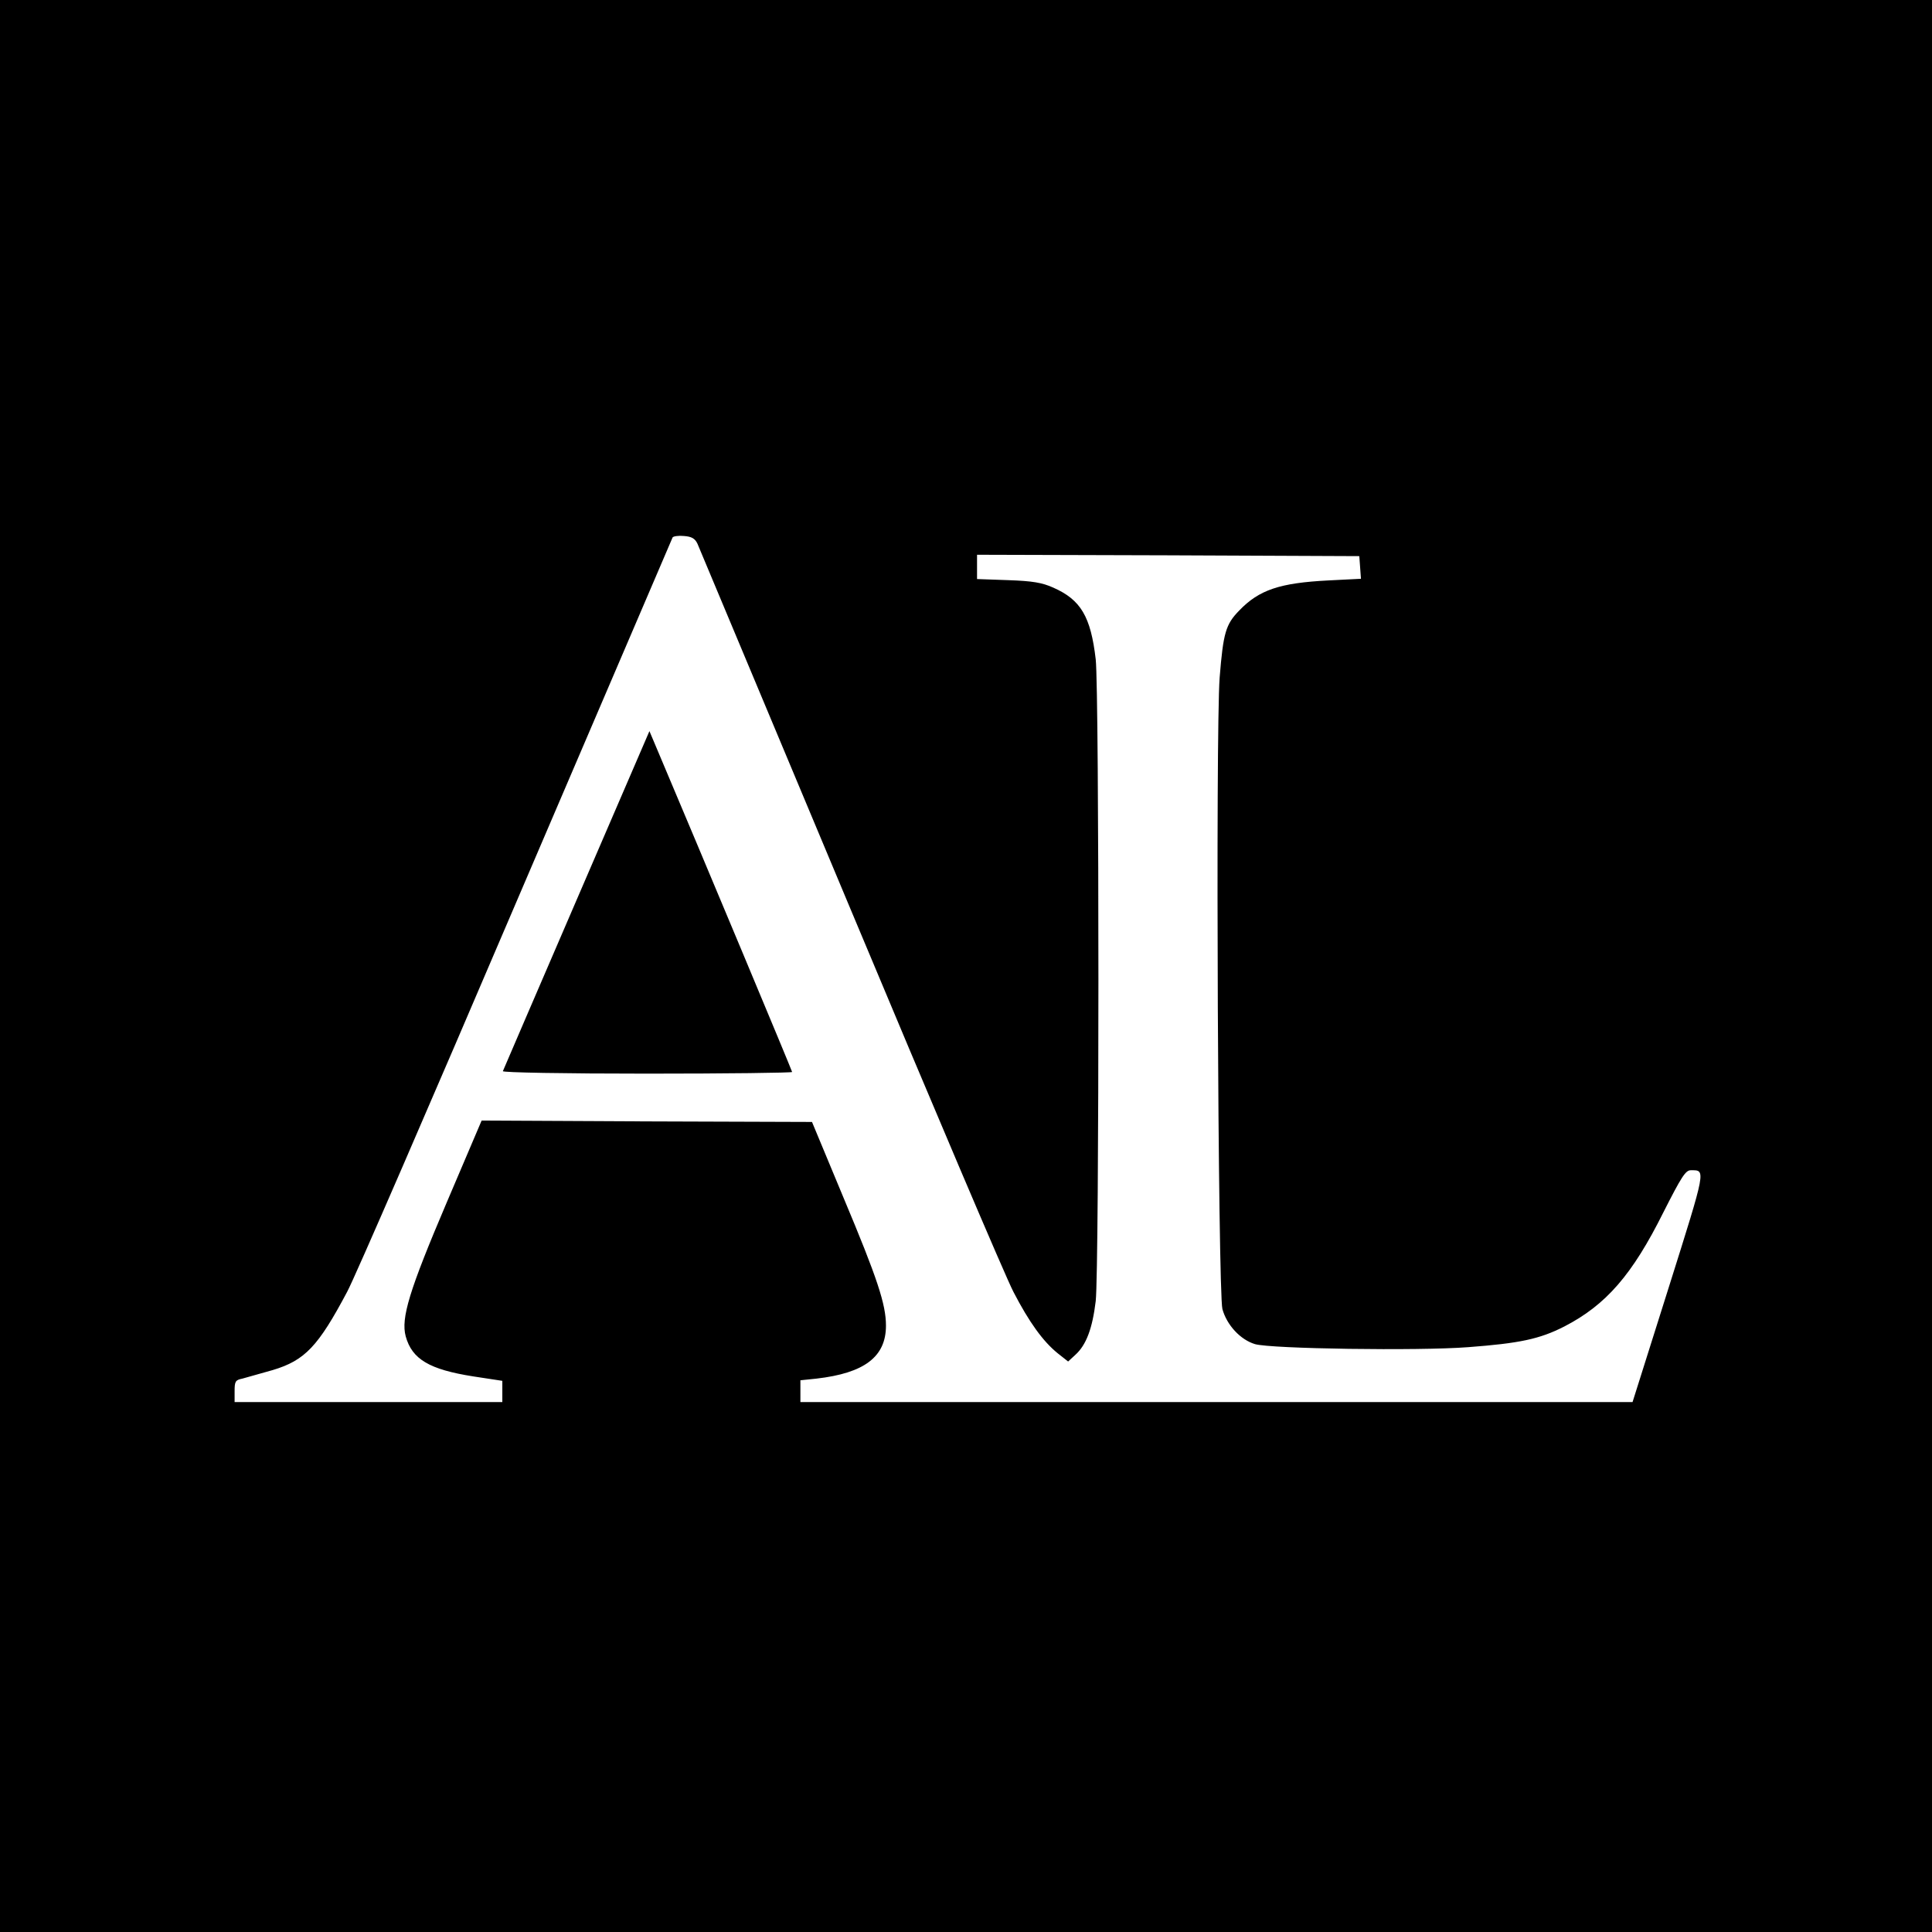
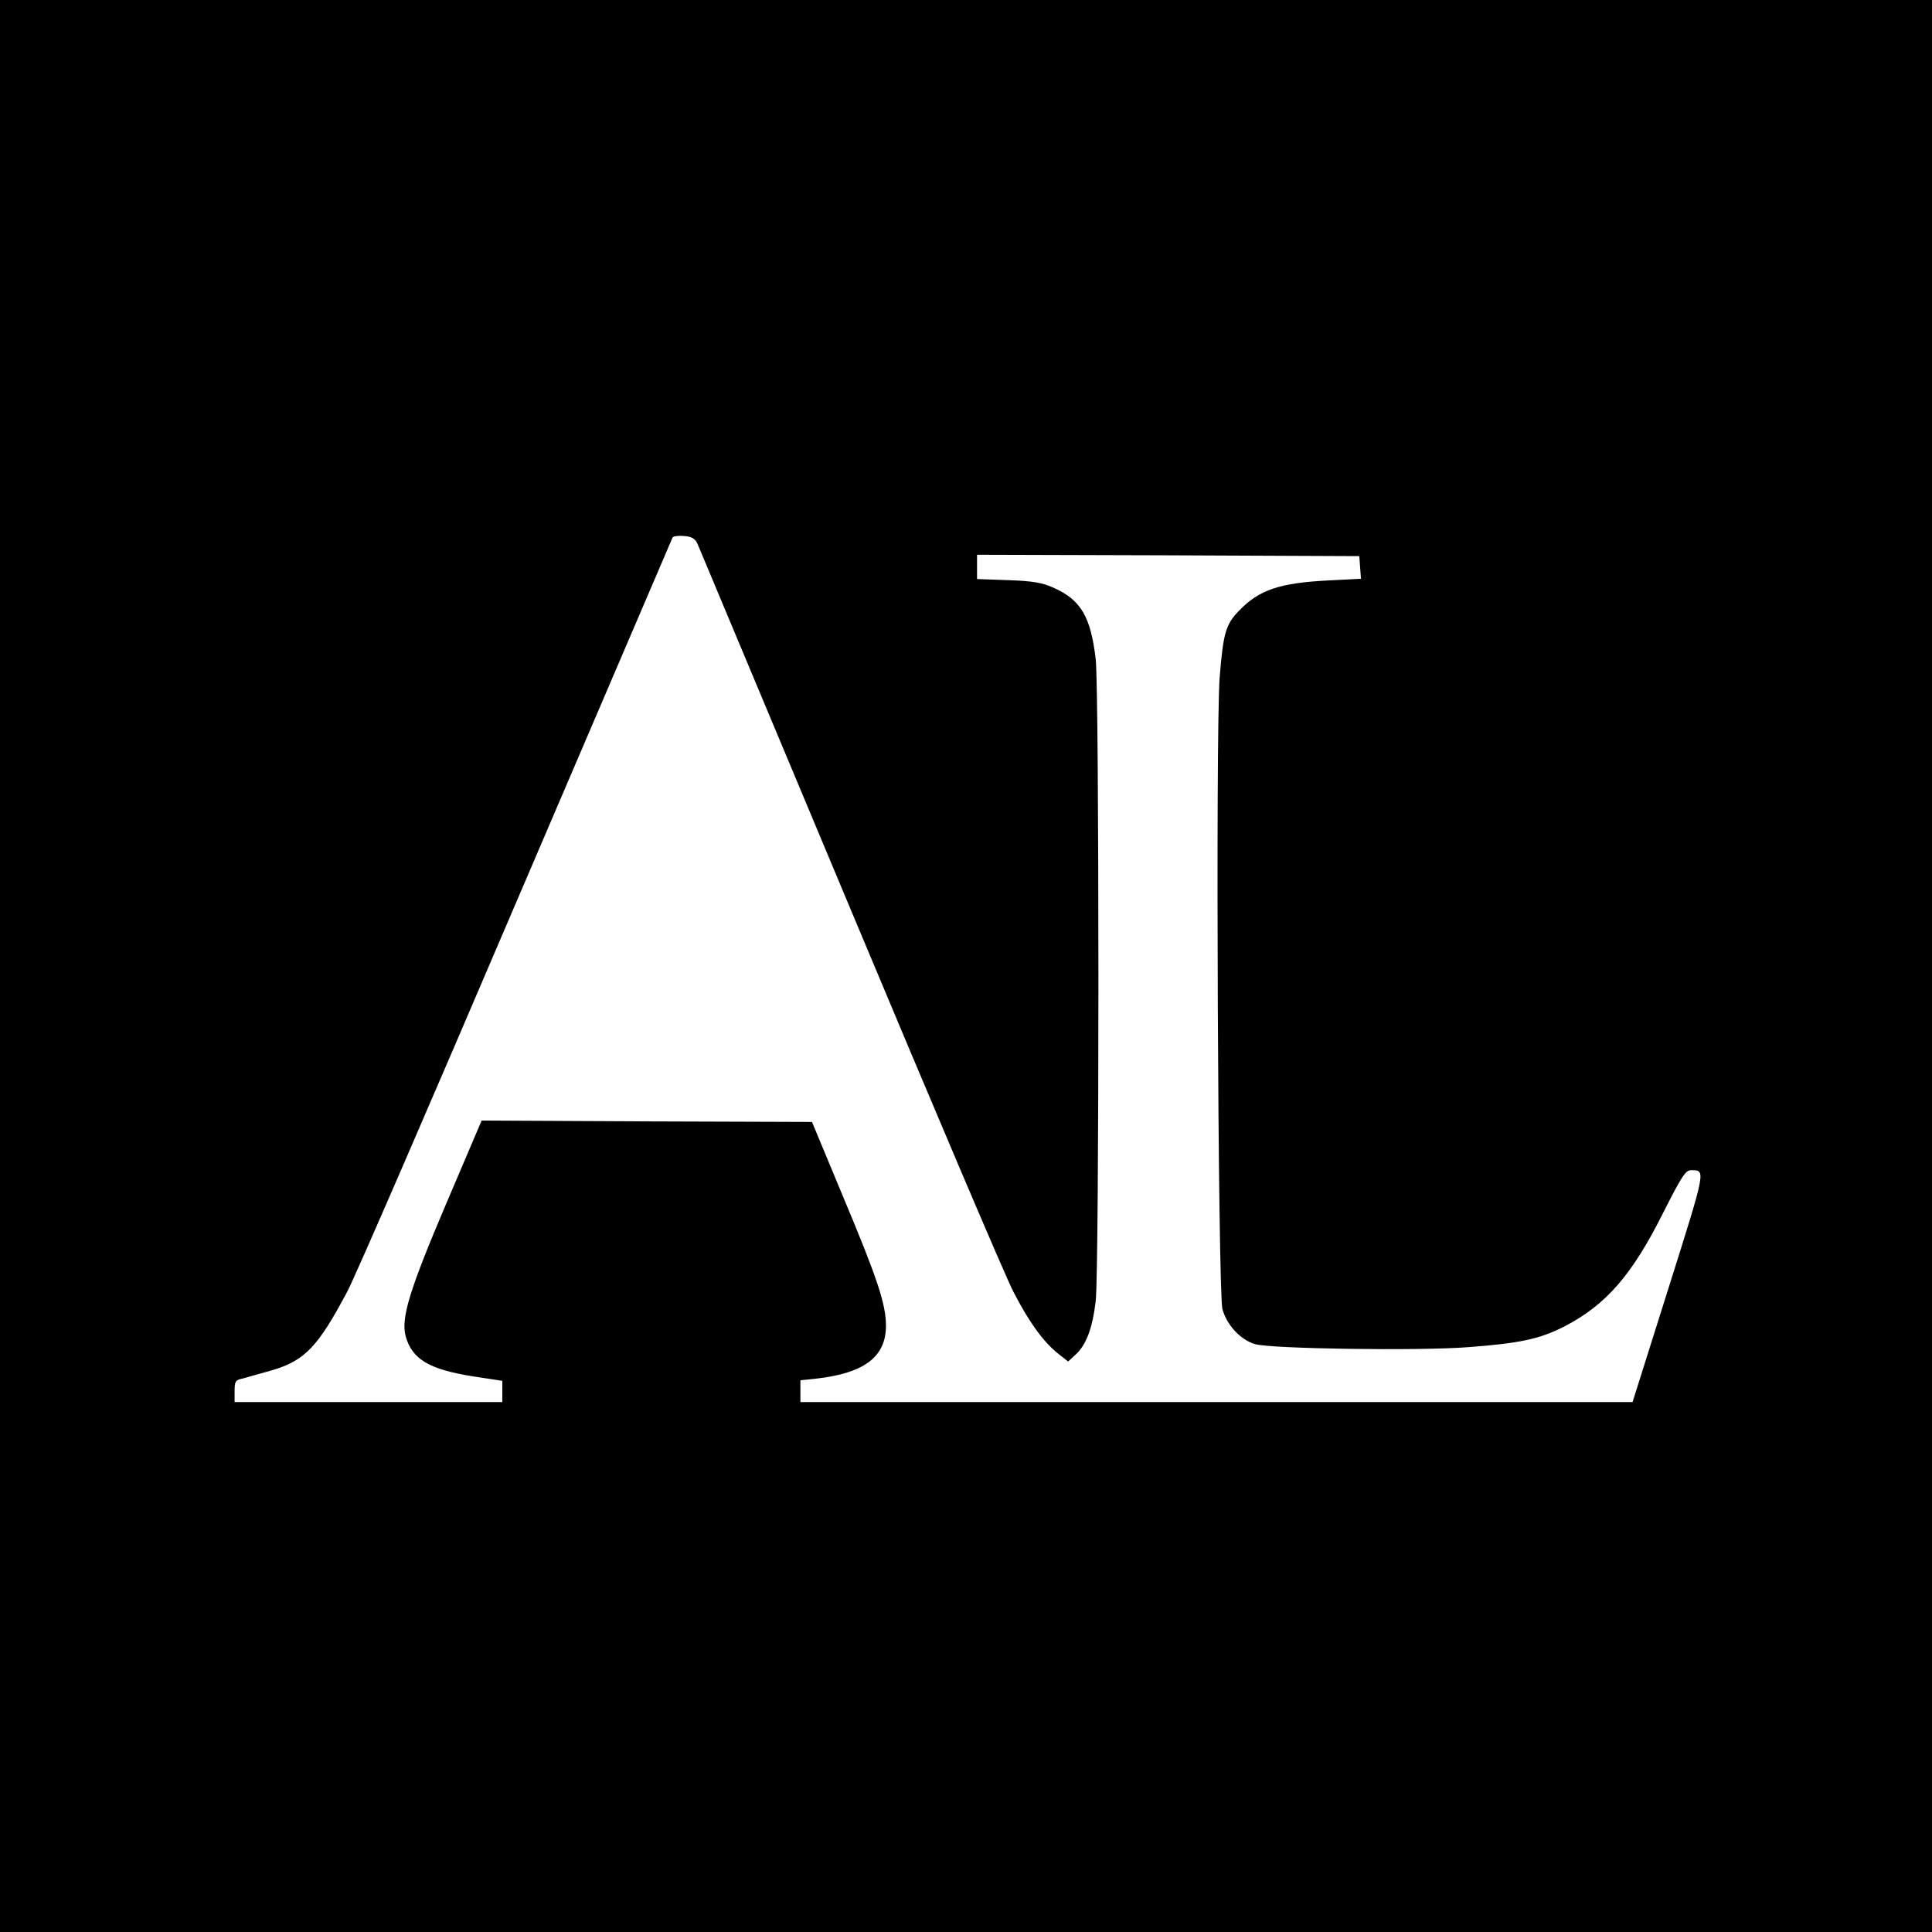
<svg xmlns="http://www.w3.org/2000/svg" version="1.0" width="700pt" height="700pt" viewBox="0 0 700 700" preserveAspectRatio="xMidYMid meet">
  <g transform="translate(0,700) scale(0.1,-0.1)" fill="#000000" stroke="none">
    <path d="M0 3500 l0 -3500 3500 0 3500 0 0 3500 0 3500 -3500 0 -3500 0 0 -3500z m2527 1530 c6 -14 255 -608 553 -1320 298 -712 564 -1338 592 -1391 57 -110 107 -179 160 -222 l38 -30 26 24 c40 36 62 96 74 195 13 118 13 2207 0 2325 -18 155 -54 216 -154 260 -40 18 -75 24 -163 27 l-113 4 0 44 0 44 693 -2 692 -3 3 -41 3 -41 -118 -6 c-176 -9 -251 -34 -323 -109 -49 -50 -58 -81 -71 -243 -15 -198 -6 -2226 10 -2288 16 -58 65 -111 118 -127 58 -17 591 -25 773 -11 185 14 258 29 348 75 151 78 246 187 359 414 65 128 80 152 99 152 55 0 57 10 -80 -425 l-131 -415 -1507 0 -1508 0 0 39 0 40 58 6 c174 20 252 79 252 192 0 77 -31 171 -154 464 l-114 274 -598 2 -599 3 -127 -298 c-135 -317 -166 -418 -148 -484 23 -83 86 -120 245 -145 l105 -16 0 -38 0 -39 -485 0 -485 0 0 40 c0 35 3 40 28 45 15 4 64 18 110 31 117 35 165 86 270 284 28 52 303 687 612 1410 310 723 565 1319 567 1323 3 4 21 7 41 5 28 -2 40 -9 49 -28z" />
-     <path d="M2089 3739 c-145 -336 -265 -615 -267 -620 -2 -5 225 -9 522 -9 289 0 526 3 526 6 0 4 -313 753 -503 1202 l-14 33 -264 -612z" />
  </g>
</svg>